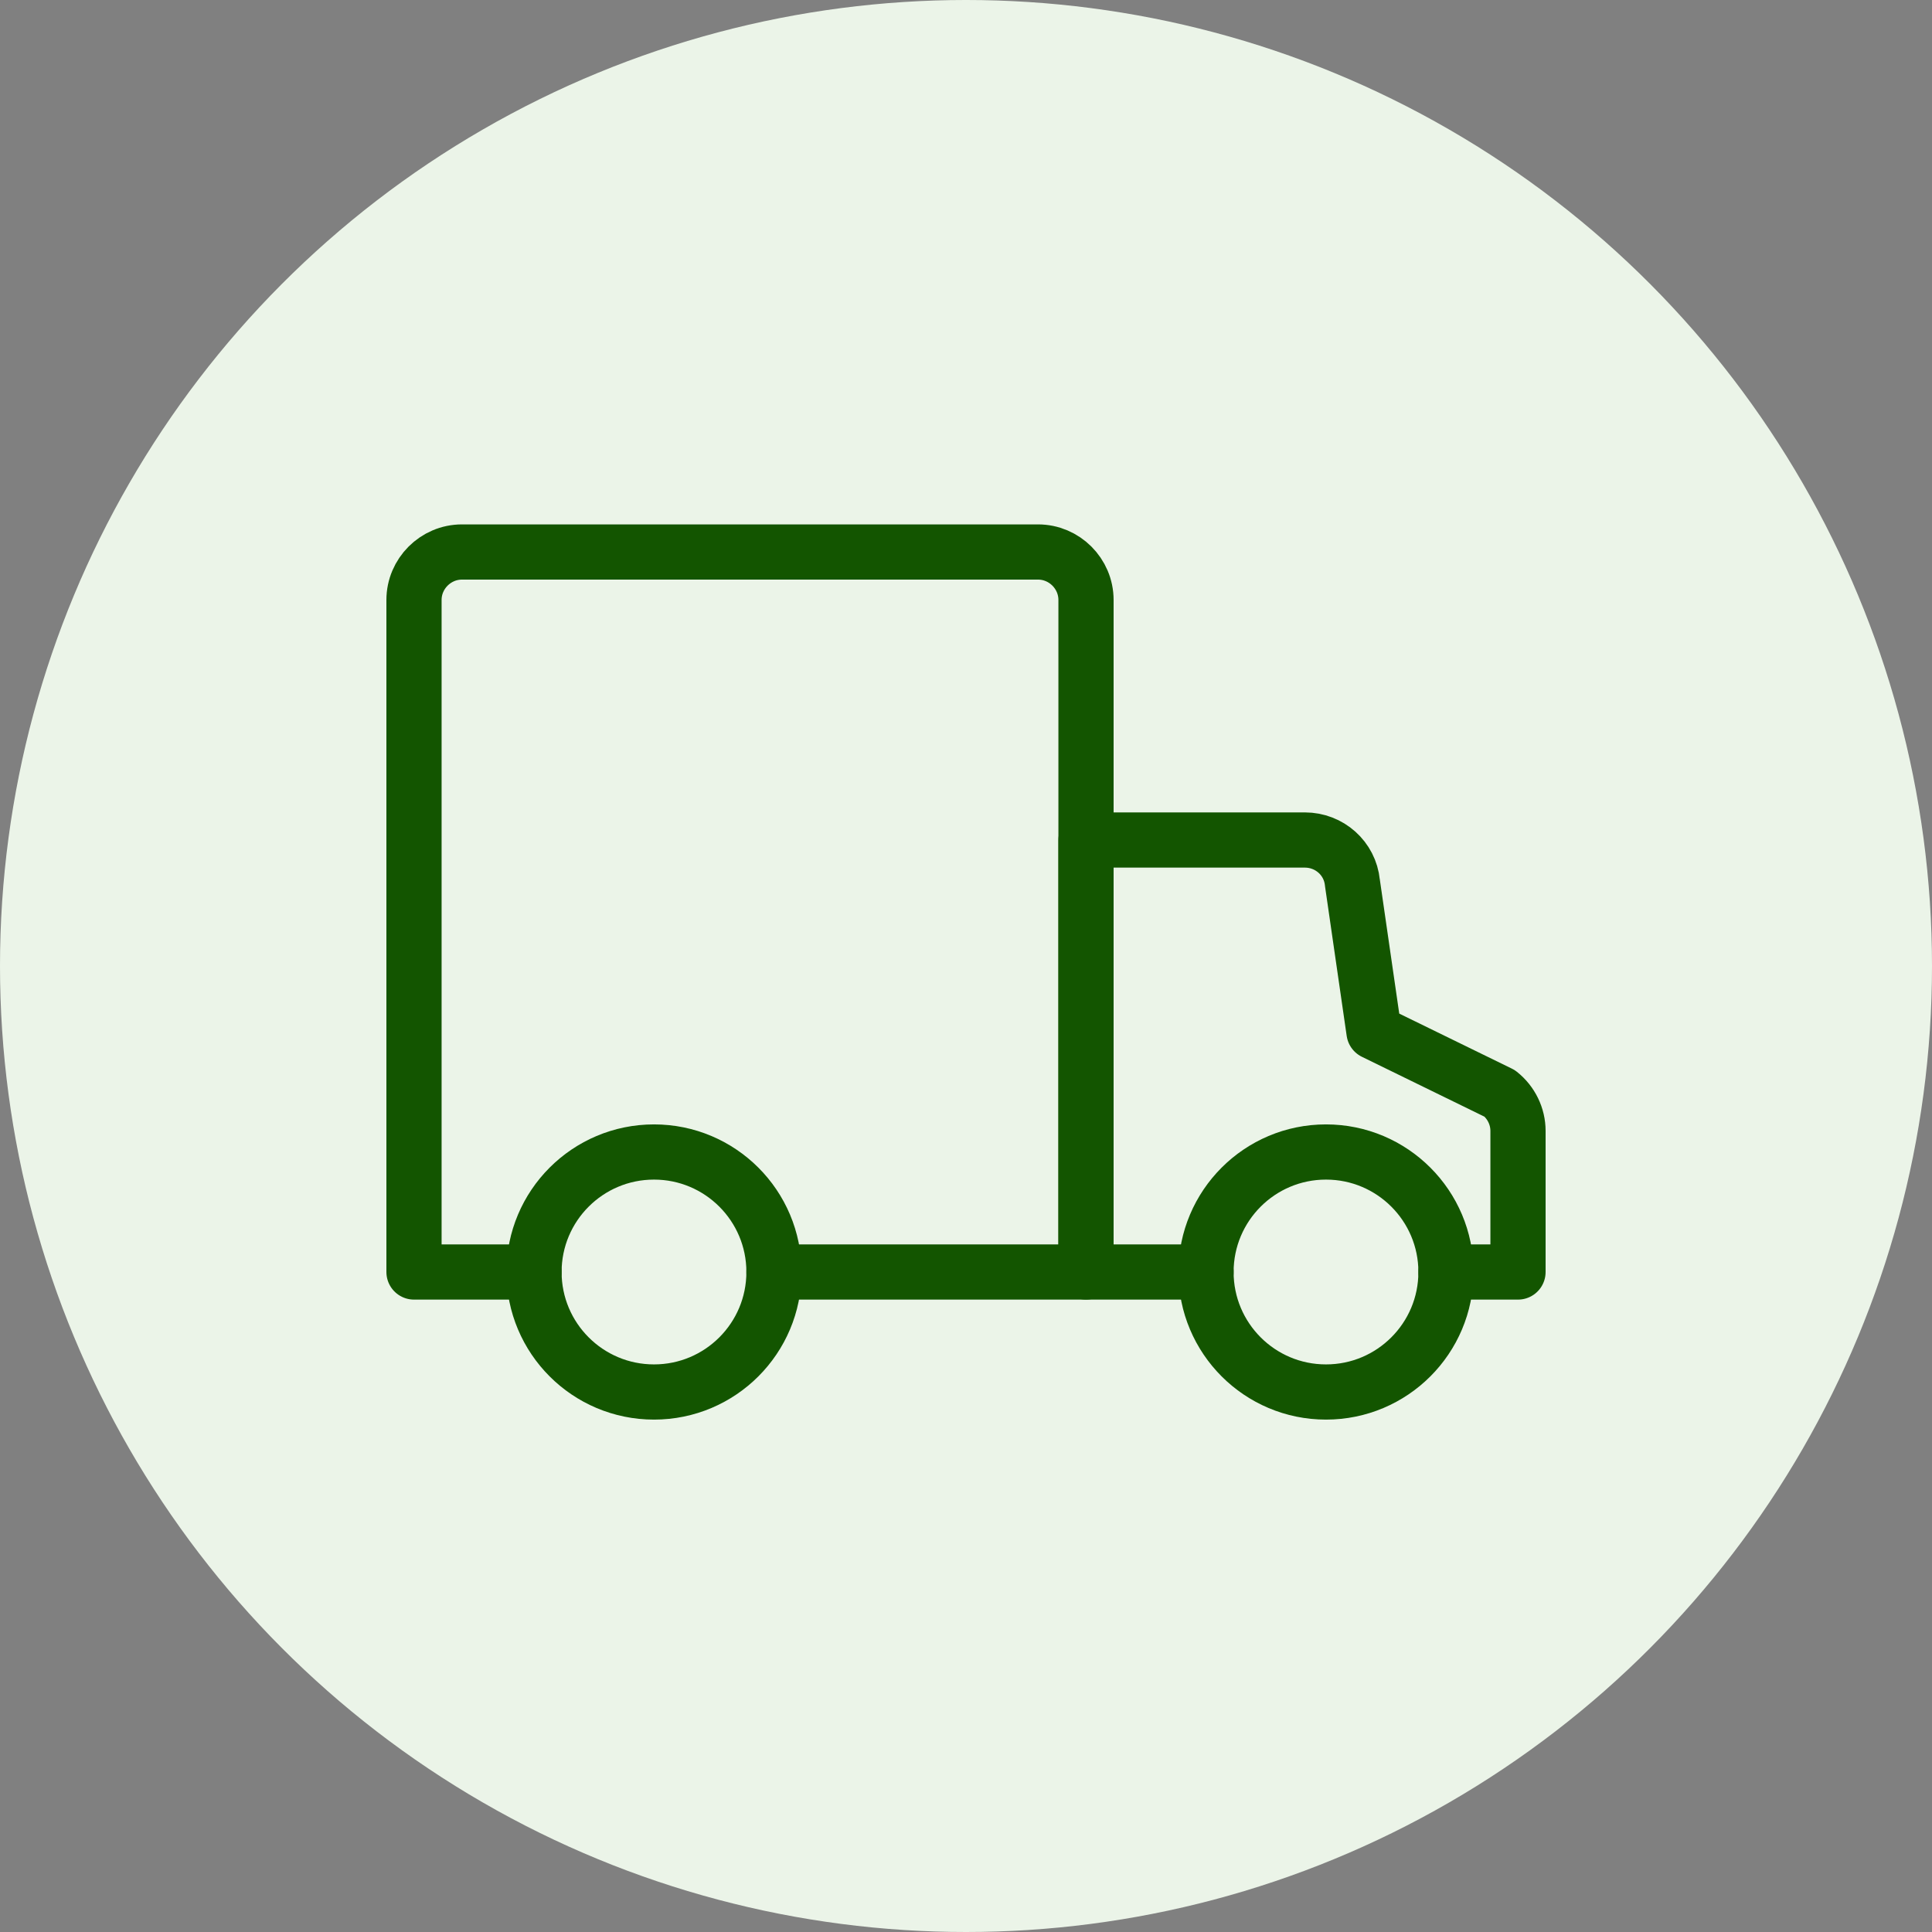
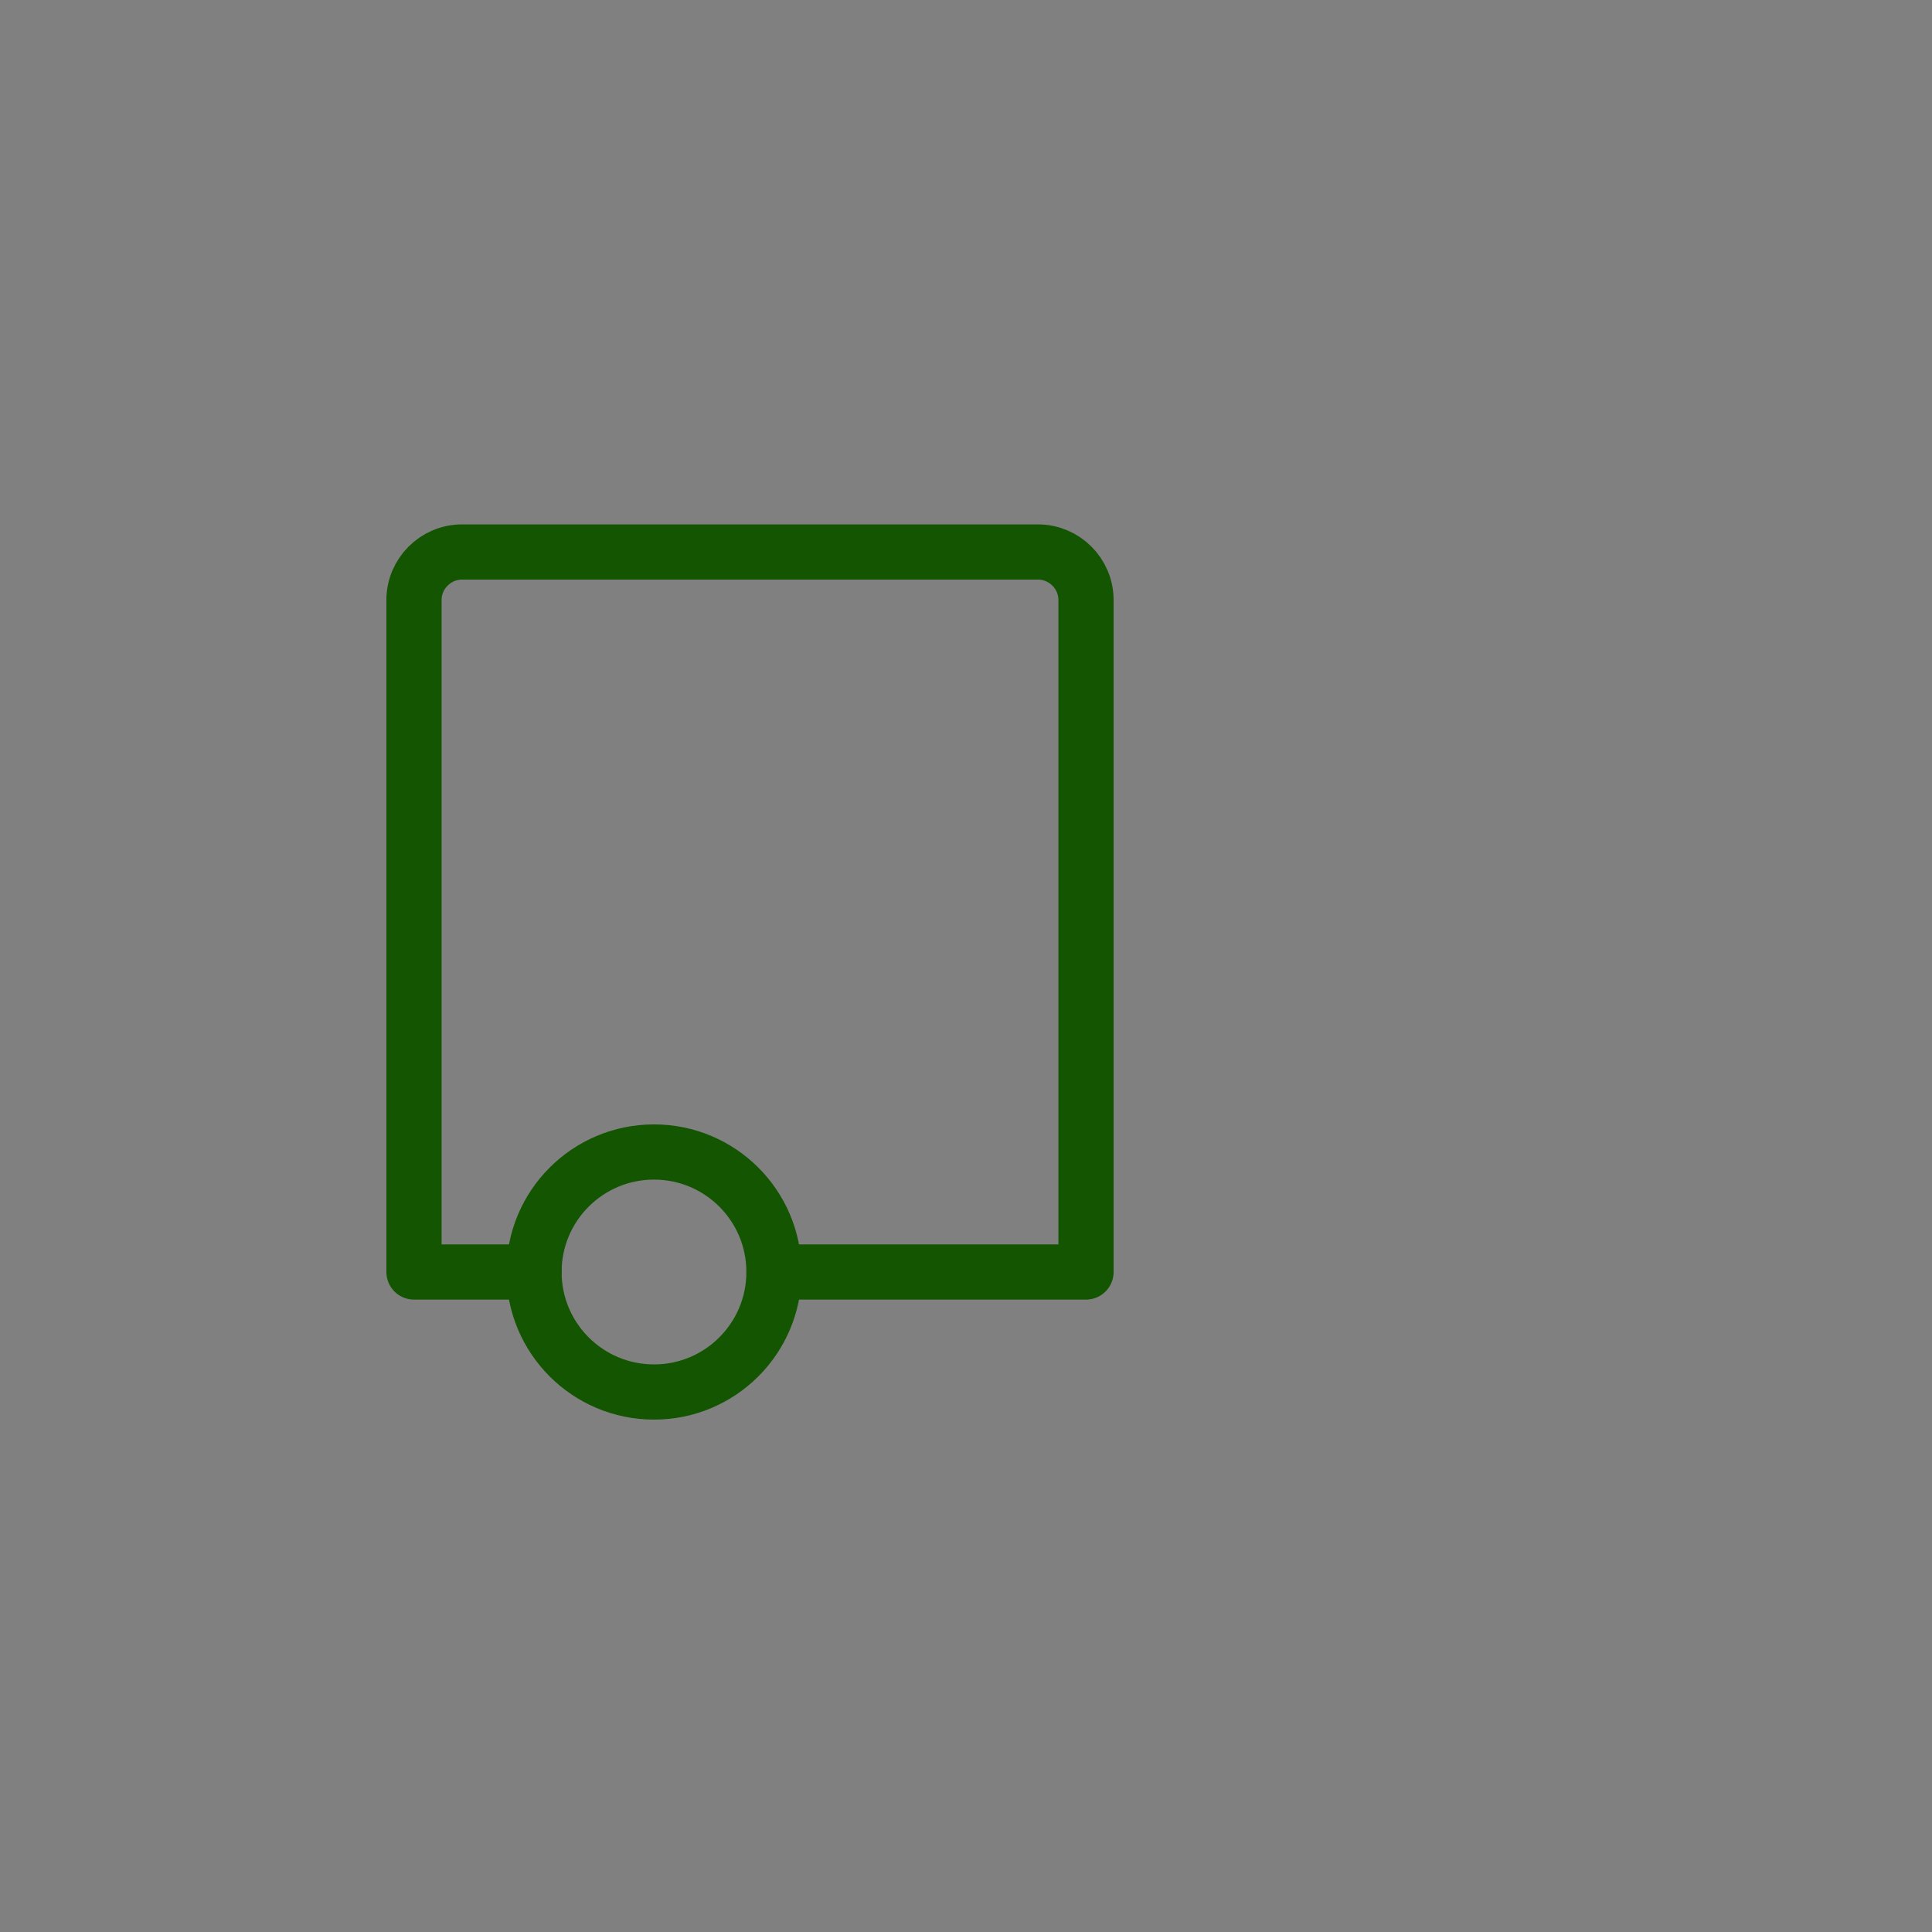
<svg xmlns="http://www.w3.org/2000/svg" width="70px" height="70px" viewBox="0 0 70 70" version="1.1">
  <rect x="0" y="0" width="70" height="70" fill="#808080" stroke="none" />
  <title>Group 12</title>
  <g id="Design" stroke="none" stroke-width="1" fill="none" fill-rule="evenodd">
    <g id="Homepage-UI" transform="translate(-1110, -3949)">
      <g id="Group" transform="translate(210, 3949)">
        <g id="Group-12" transform="translate(900, 0)">
-           <circle id="Oval-Copy-3" fill="#EBF4E8" cx="35" cy="35" r="35" />
          <g id="Group-9" transform="translate(15, 20)" stroke="#135500" stroke-linecap="round" stroke-width="2">
            <path d="M13.043,26.087 L24.348,26.087 L24.348,1.739 C24.348,0.783 23.565,0 22.609,0 L1.739,0 C0.783,0 0,0.783 0,1.739 L0,26.087 L4.348,26.087" id="Stroke-1" stroke-linejoin="round" />
-             <path d="M37.391,26.087 L40,26.087 L40,20.974 C40,20.452 39.757,19.948 39.339,19.617 L34.783,17.391 L34,11.983 C33.913,11.096 33.165,10.435 32.278,10.435 L24.348,10.435 L24.348,26.087 L28.696,26.087" id="Stroke-3" stroke-linejoin="round" />
-             <path d="M28.696,26.087 C28.696,28.489 30.642,30.435 33.043,30.435 C35.445,30.435 37.391,28.489 37.391,26.087 C37.391,23.685 35.445,21.739 33.043,21.739 C30.642,21.739 28.696,23.685 28.696,26.087 Z" id="Stroke-5" />
            <path d="M4.348,26.087 C4.348,28.489 6.294,30.435 8.696,30.435 C11.097,30.435 13.043,28.489 13.043,26.087 C13.043,23.685 11.097,21.739 8.696,21.739 C6.294,21.739 4.348,23.685 4.348,26.087 Z" id="Stroke-7" />
          </g>
        </g>
      </g>
    </g>
  </g>
</svg>